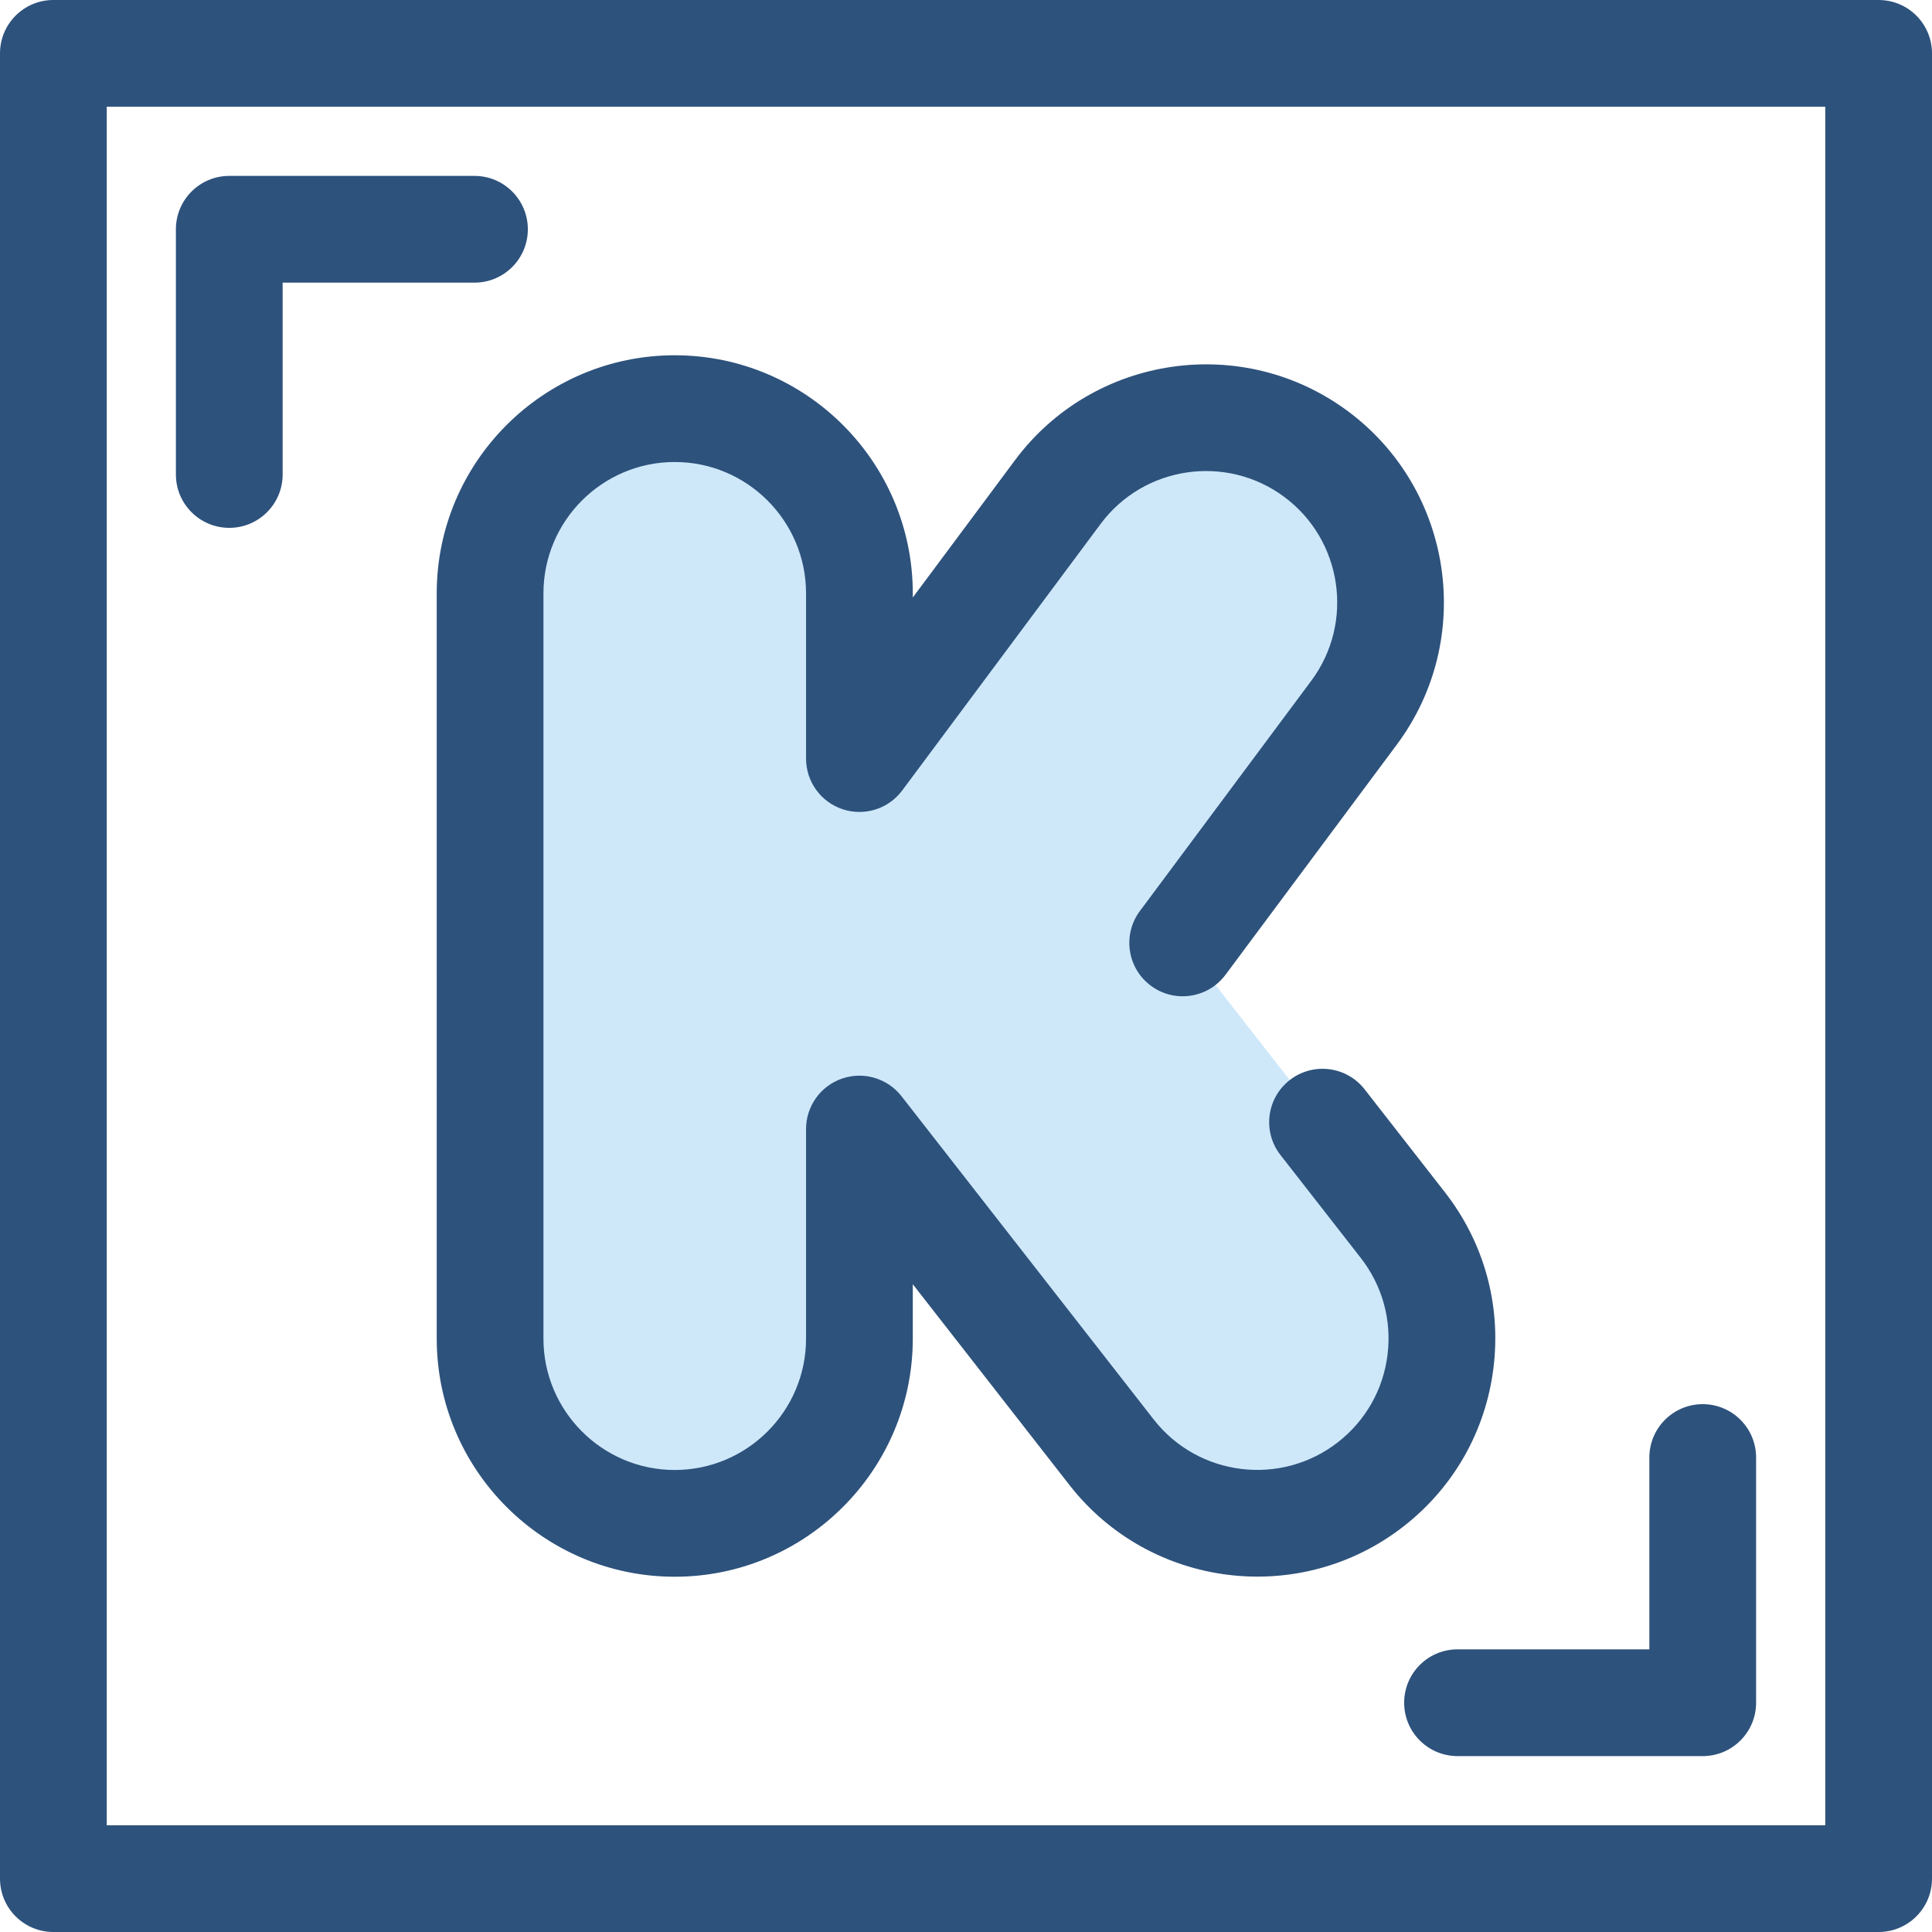
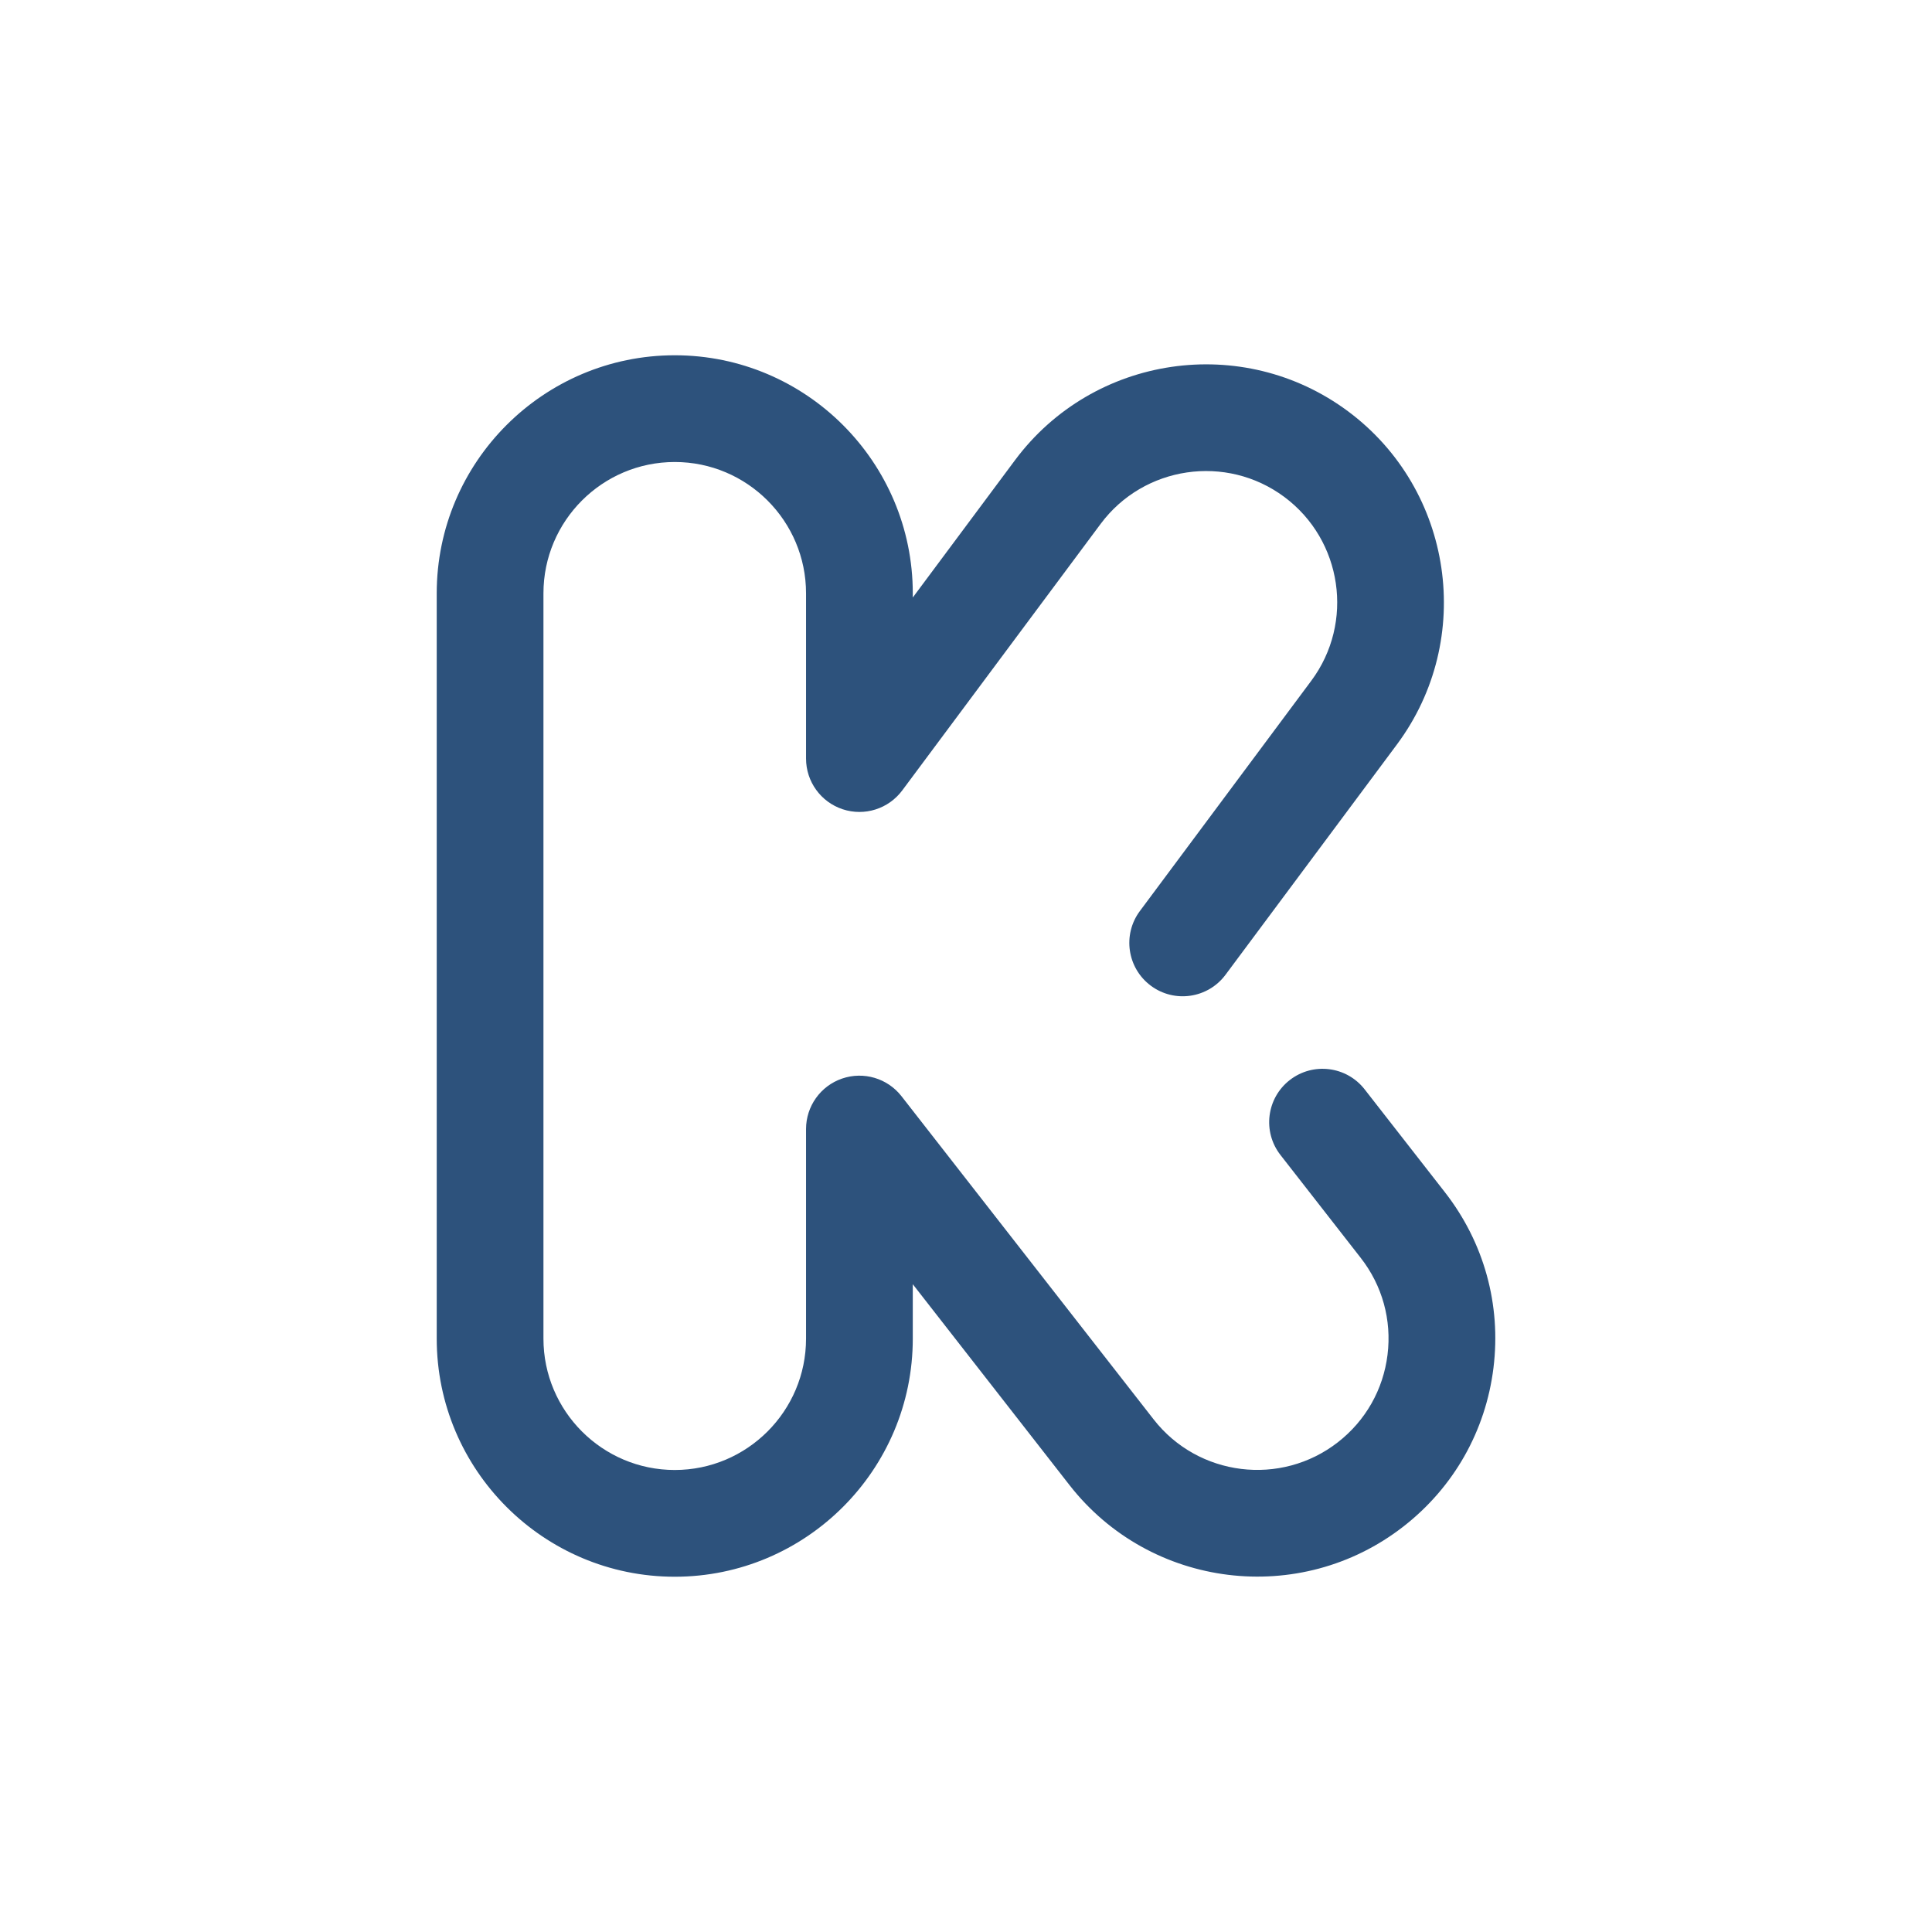
<svg xmlns="http://www.w3.org/2000/svg" height="800px" width="800px" version="1.1" id="Layer_1" viewBox="0 0 512 512" xml:space="preserve">
  <g>
-     <path style="fill:#2D527C;" d="M60.76,139.885c-7.812,0-14.144-6.332-14.144-14.144V60.76c0-7.812,6.332-14.144,14.144-14.144   h64.98c7.812,0,14.144,6.332,14.144,14.144s-6.332,14.144-14.144,14.144H74.903v50.837   C74.903,133.553,68.571,139.885,60.76,139.885z" />
-     <path style="fill:#2D527C;" d="M451.24,465.384h-64.98c-7.812,0-14.144-6.332-14.144-14.144s6.332-14.144,14.144-14.144h50.836   V386.26c0-7.812,6.332-14.144,14.144-14.144s14.144,6.332,14.144,14.144v64.98C465.384,459.05,459.05,465.384,451.24,465.384z" />
-     <path style="fill:#2D527C;" d="M497.856,512H14.144C6.332,512,0,505.668,0,497.856V14.144C0,6.332,6.332,0,14.144,0h483.713   C505.668,0,512,6.332,512,14.144v483.713C512,505.668,505.668,512,497.856,512z M28.287,483.713h455.425V28.287H28.287V483.713z" />
-   </g>
-   <path style="fill:#CEE8FA;" d="M313.429,249.877l45.431-61.035c16.132-21.696,11.632-52.354-10.05-68.492  c-21.682-16.132-52.34-11.636-68.478,10.05l-52.575,70.631v-43.79c0-27.036-21.907-48.947-48.938-48.947  c-27.027,0-48.938,21.911-48.938,48.947v197.515c0,27.041,21.911,48.953,48.938,48.953c27.031,0,48.938-21.911,48.938-48.953  v-55.546l66.829,85.66c16.627,21.306,47.381,25.104,68.689,8.481c21.32-16.632,25.118-47.381,8.489-68.693l-21.272-27.269" />
+     </g>
  <path style="fill:#2D527C;" d="M178.818,417.851c-34.783,0-63.082-28.304-63.082-63.095V157.241  c0-34.789,28.299-63.091,63.082-63.091s63.082,28.303,63.082,63.091v1.102l27.085-36.387c20.763-27.904,60.361-33.714,88.266-12.953  c27.901,20.766,33.713,60.367,12.957,88.279l-45.434,61.041c-4.665,6.266-13.526,7.564-19.791,2.901  c-6.267-4.665-7.565-13.526-2.901-19.791l45.431-61.035c11.448-15.395,8.243-37.244-7.15-48.701  c-15.391-11.452-37.232-8.246-48.687,7.148l-52.576,70.632c-3.641,4.889-10.004,6.899-15.794,4.98  c-5.788-1.918-9.695-7.329-9.695-13.427v-43.79c0-19.19-15.609-34.803-34.795-34.803s-34.795,15.613-34.795,34.803v197.515  c0,19.193,15.609,34.807,34.795,34.807s34.795-15.615,34.795-34.808v-55.545c0-6.038,3.833-11.411,9.544-13.376  c5.711-1.963,12.038-0.085,15.752,4.674l66.829,85.66c11.804,15.124,33.71,17.827,48.838,6.029  c7.333-5.72,11.998-13.95,13.138-23.174c1.14-9.223-1.382-18.339-7.1-25.666l-21.273-27.269c-4.805-6.158-3.707-15.047,2.453-19.852  c6.158-4.803,15.046-3.707,19.852,2.453l21.272,27.269c10.366,13.287,14.937,29.813,12.871,46.535  c-2.066,16.723-10.523,31.642-23.814,42.009c-27.419,21.392-67.137,16.49-88.538-10.93l-41.536-53.24v14.424  C241.899,389.546,213.6,417.851,178.818,417.851z" />
</svg>